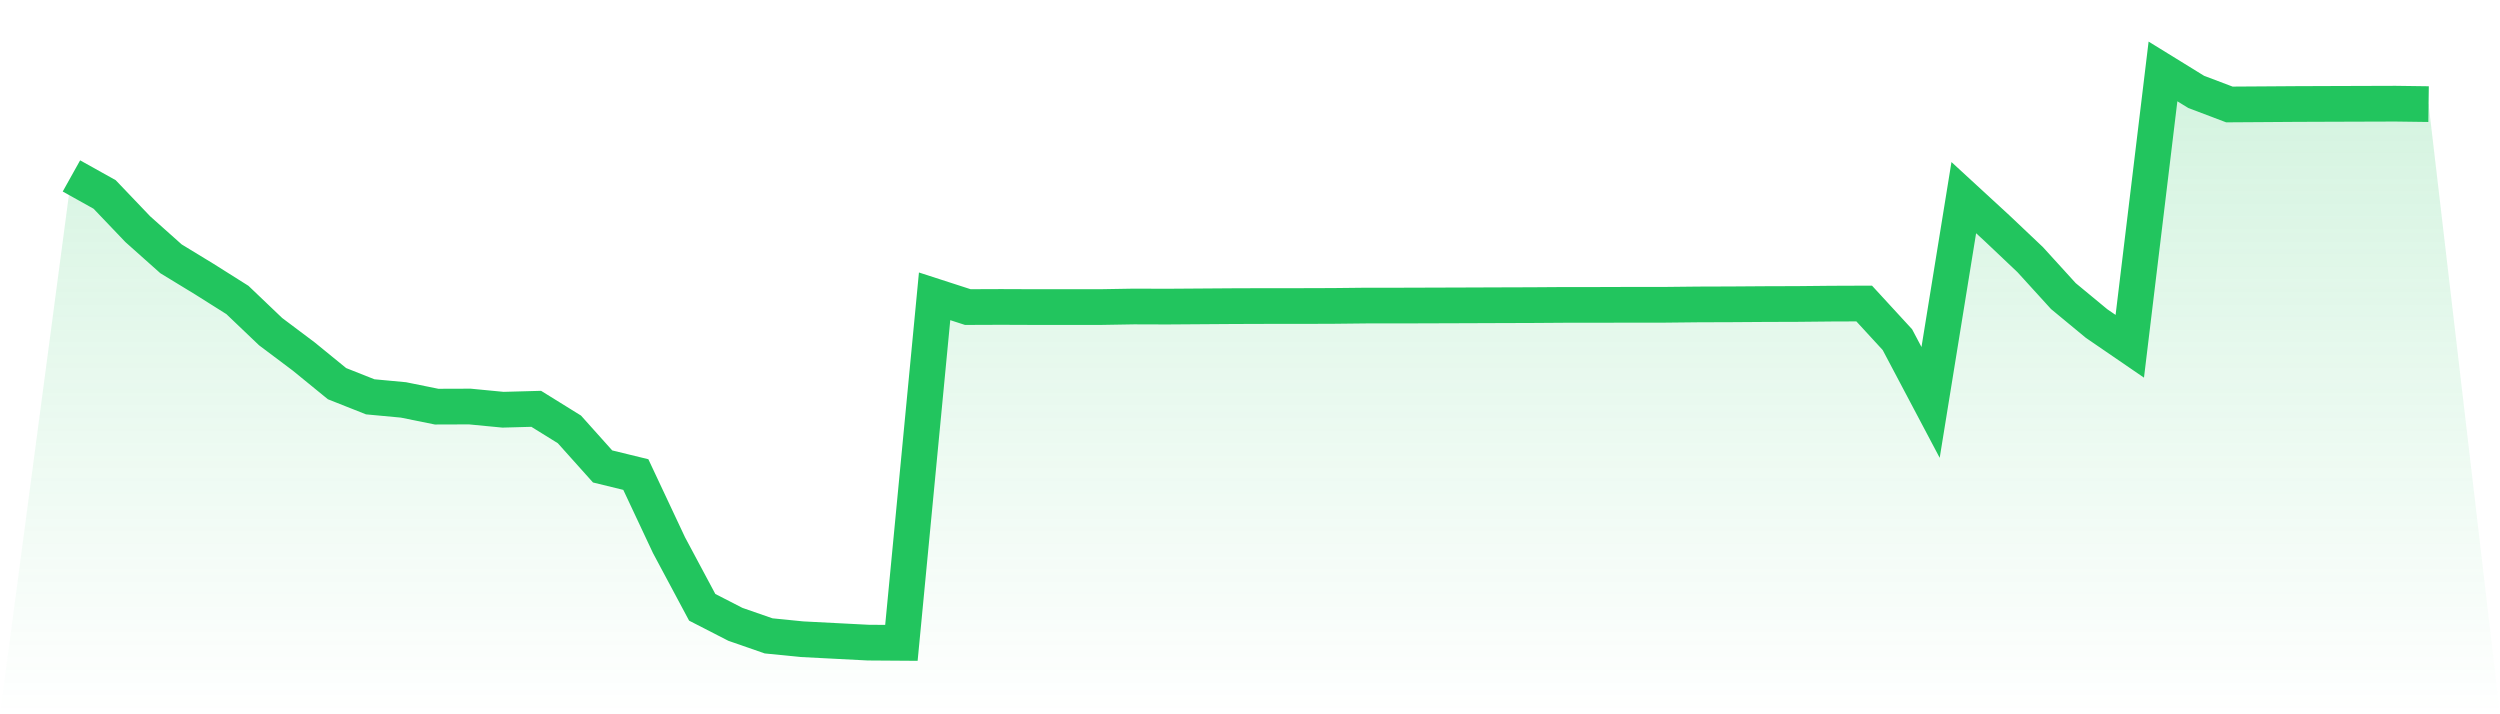
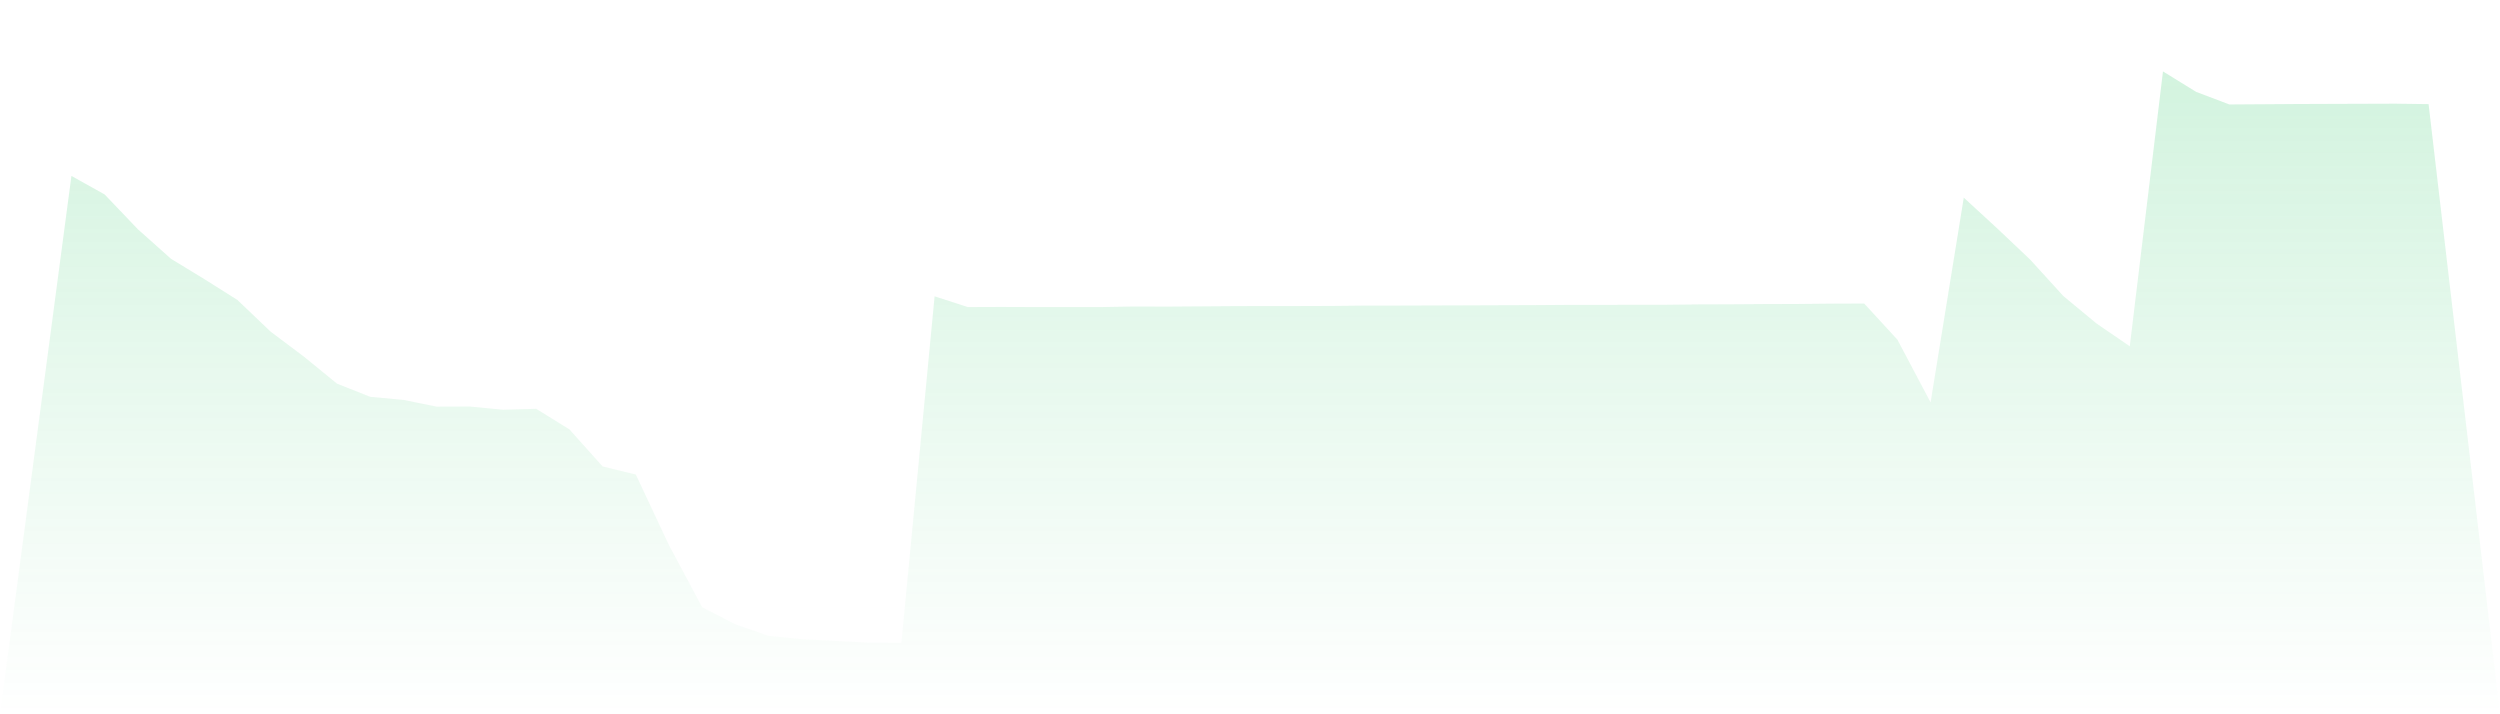
<svg xmlns="http://www.w3.org/2000/svg" viewBox="0 0 140 40">
  <defs>
    <linearGradient id="gradient" x1="0" x2="0" y1="0" y2="1">
      <stop offset="0%" stop-color="#22c55e" stop-opacity="0.2" />
      <stop offset="100%" stop-color="#22c55e" stop-opacity="0" />
    </linearGradient>
  </defs>
  <path d="M4,9.852 L4,9.852 L5.859,10.889 L7.718,12.836 L9.577,14.494 L11.437,15.627 L13.296,16.799 L15.155,18.572 L17.014,19.968 L18.873,21.485 L20.732,22.222 L22.592,22.395 L24.451,22.772 L26.31,22.766 L28.169,22.945 L30.028,22.894 L31.887,24.046 L33.746,26.121 L35.606,26.575 L37.465,30.532 L39.324,34.009 L41.183,34.963 L43.042,35.609 L44.901,35.795 L46.761,35.891 L48.62,35.987 L50.479,36 L52.338,16.594 L54.197,17.196 L56.056,17.189 L57.915,17.196 L59.775,17.196 L61.634,17.196 L63.493,17.164 L65.352,17.17 L67.211,17.157 L69.07,17.144 L70.93,17.138 L72.789,17.138 L74.648,17.132 L76.507,17.112 L78.366,17.112 L80.225,17.106 L82.085,17.1 L83.944,17.093 L85.803,17.087 L87.662,17.074 L89.521,17.074 L91.38,17.068 L93.239,17.068 L95.099,17.048 L96.958,17.042 L98.817,17.029 L100.676,17.023 L102.535,17.004 L104.394,16.997 L106.254,19.02 L108.113,22.535 L109.972,11.068 L111.831,12.778 L113.69,14.539 L115.549,16.581 L117.408,18.118 L119.268,19.392 L121.127,4 L122.986,5.146 L124.845,5.85 L126.704,5.838 L128.563,5.825 L130.423,5.818 L132.282,5.812 L134.141,5.806 L136,5.831 L140,40 L0,40 z" fill="url(#gradient)" />
-   <path d="M4,9.852 L4,9.852 L5.859,10.889 L7.718,12.836 L9.577,14.494 L11.437,15.627 L13.296,16.799 L15.155,18.572 L17.014,19.968 L18.873,21.485 L20.732,22.222 L22.592,22.395 L24.451,22.772 L26.31,22.766 L28.169,22.945 L30.028,22.894 L31.887,24.046 L33.746,26.121 L35.606,26.575 L37.465,30.532 L39.324,34.009 L41.183,34.963 L43.042,35.609 L44.901,35.795 L46.761,35.891 L48.62,35.987 L50.479,36 L52.338,16.594 L54.197,17.196 L56.056,17.189 L57.915,17.196 L59.775,17.196 L61.634,17.196 L63.493,17.164 L65.352,17.17 L67.211,17.157 L69.07,17.144 L70.93,17.138 L72.789,17.138 L74.648,17.132 L76.507,17.112 L78.366,17.112 L80.225,17.106 L82.085,17.1 L83.944,17.093 L85.803,17.087 L87.662,17.074 L89.521,17.074 L91.38,17.068 L93.239,17.068 L95.099,17.048 L96.958,17.042 L98.817,17.029 L100.676,17.023 L102.535,17.004 L104.394,16.997 L106.254,19.02 L108.113,22.535 L109.972,11.068 L111.831,12.778 L113.69,14.539 L115.549,16.581 L117.408,18.118 L119.268,19.392 L121.127,4 L122.986,5.146 L124.845,5.85 L126.704,5.838 L128.563,5.825 L130.423,5.818 L132.282,5.812 L134.141,5.806 L136,5.831" fill="none" stroke="#22c55e" stroke-width="2" />
</svg>